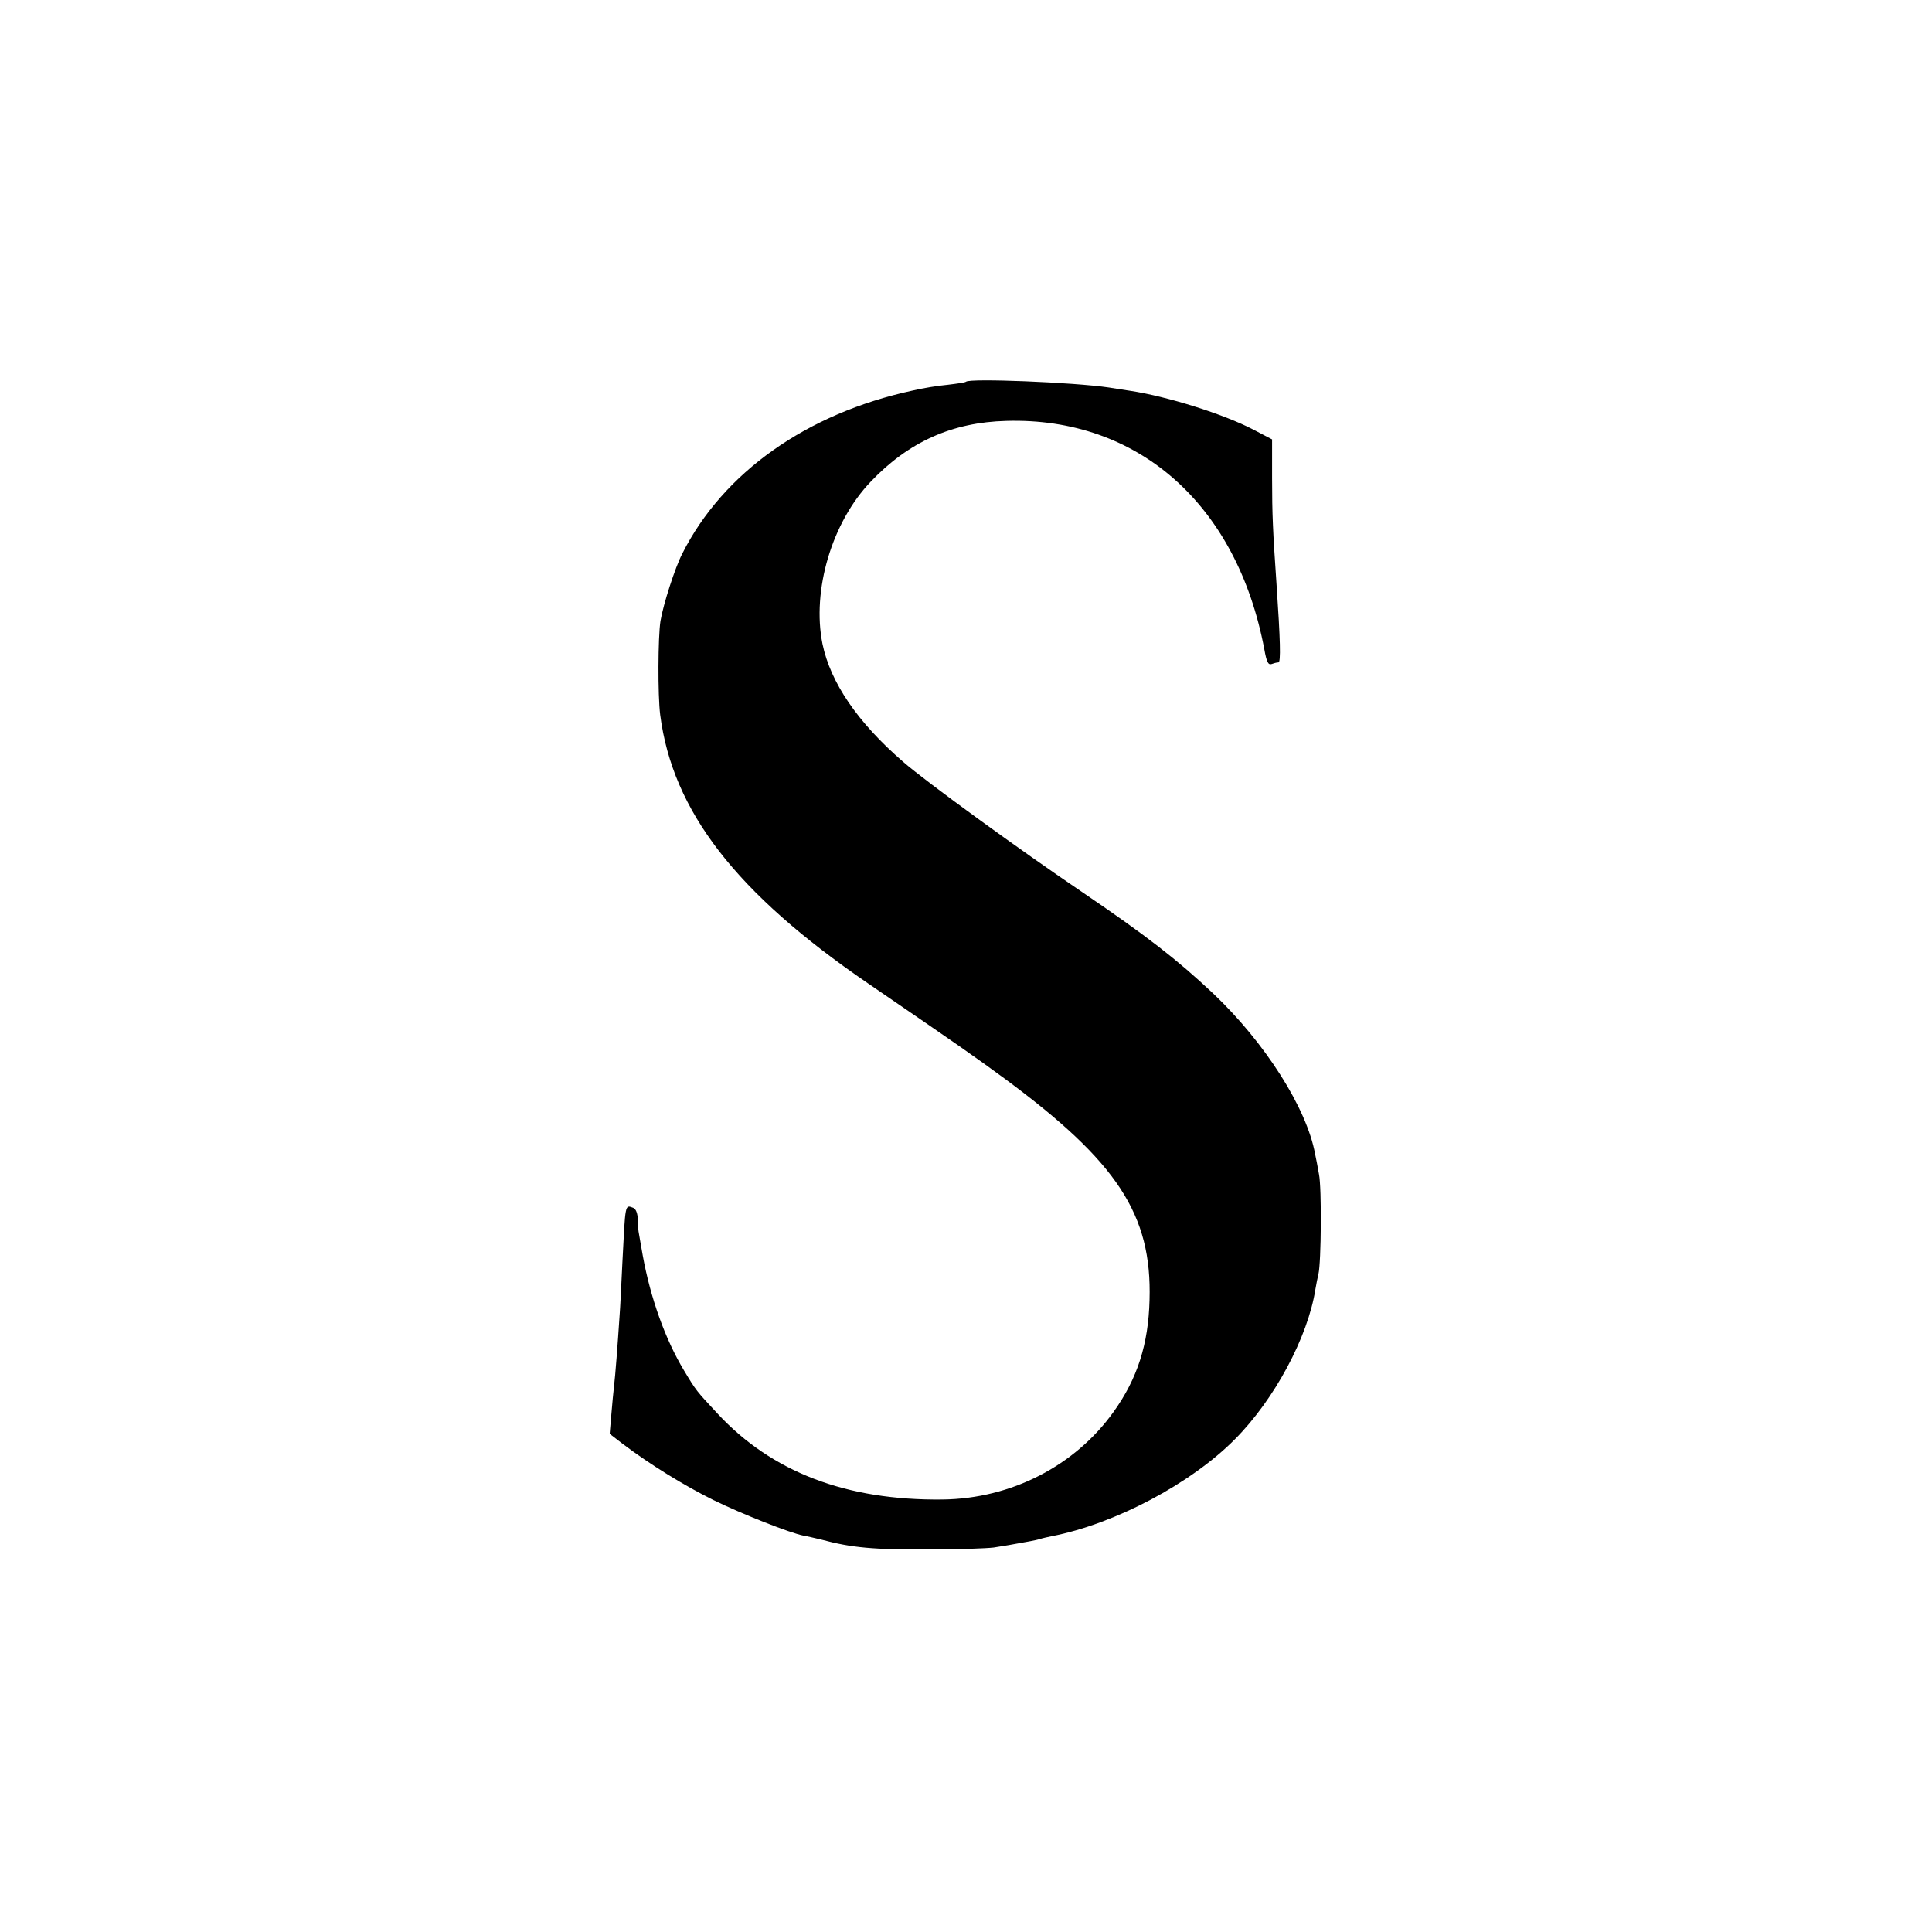
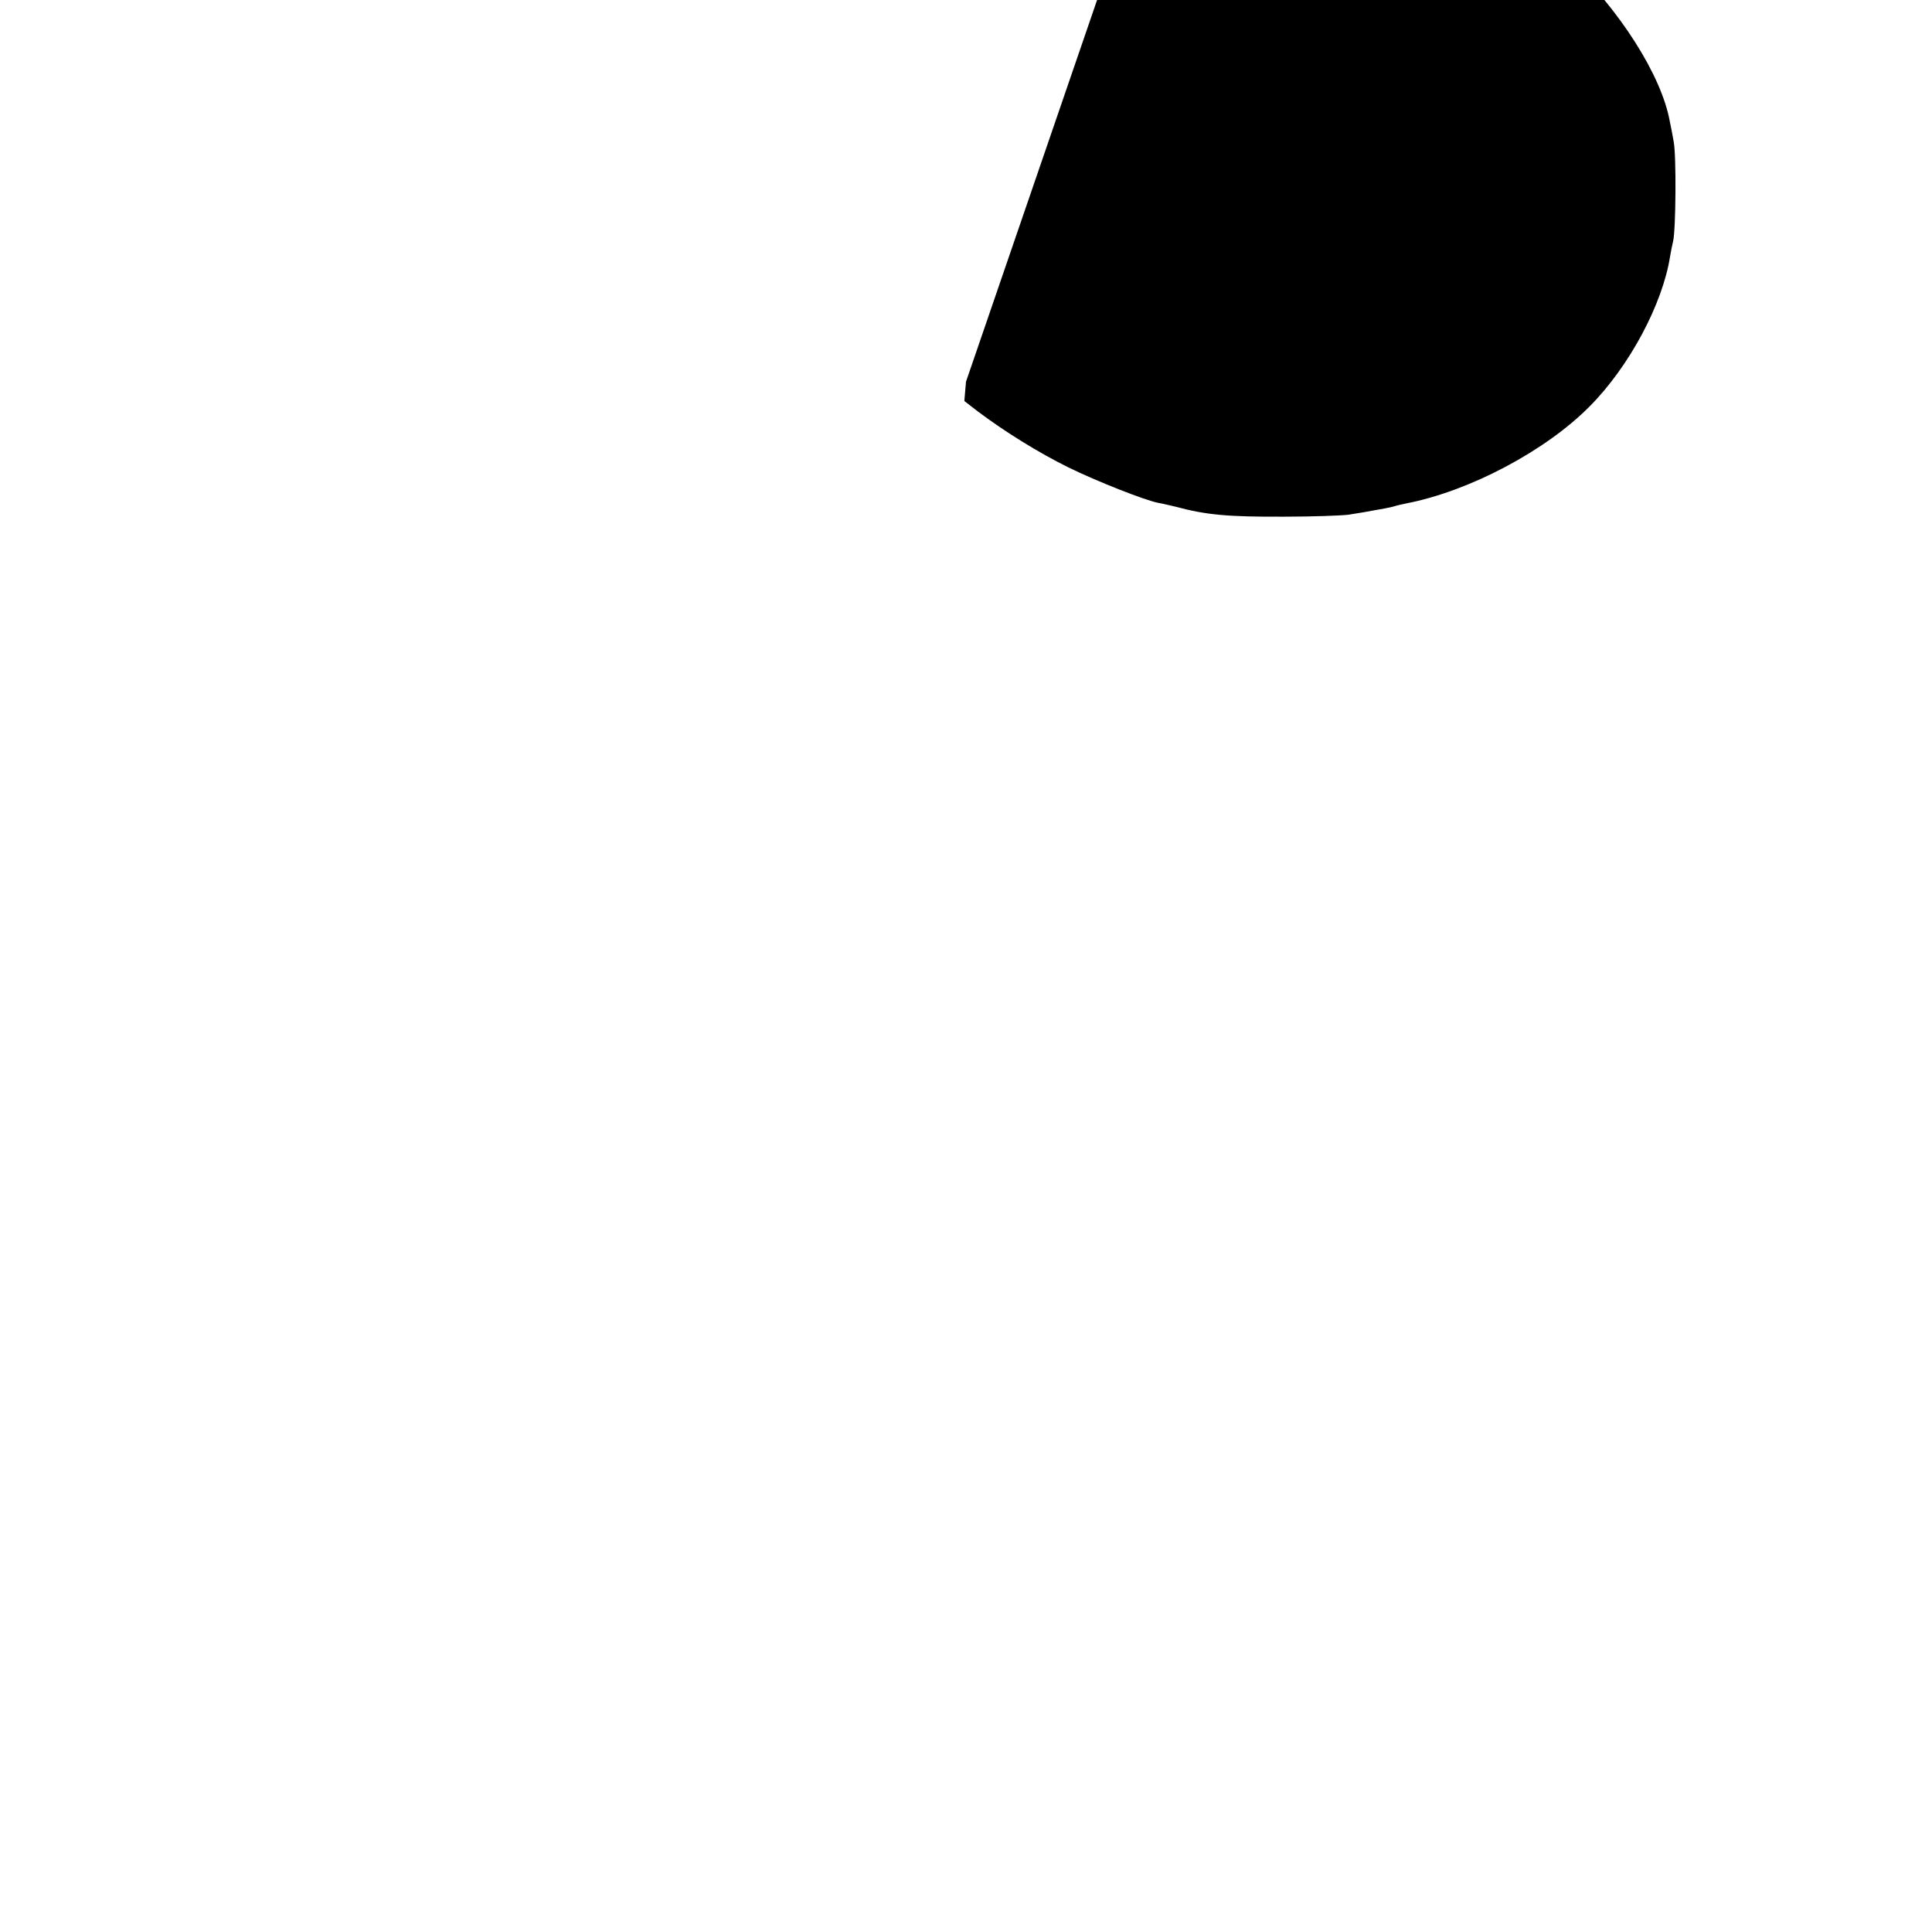
<svg xmlns="http://www.w3.org/2000/svg" version="1.0" width="700pt" height="700pt" viewBox="0 0 700 700" preserveAspectRatio="xMidYMid meet">
  <g transform="translate(0,700) scale(0.1,-0.1)" fill="#000000" stroke="none">
-     <path d="M3500 5617 c-3 -3 -32 -7 -65 -11 -33 -3 -91 -12 -128 -21 -384 -83 -687 -297 -835 -591 -26 -50 -69 -184 -79 -244 -9 -58 -10 -269 -1 -340 45 -349 275 -646 753 -973 332 -227 386 -265 495 -345 409 -302 534 -493 525 -802 -4 -160 -44 -285 -130 -405 -140 -196 -371 -315 -620 -318 -348 -4 -618 99 -815 311 -78 84 -77 82 -122 157 -68 113 -121 262 -149 415 -6 36 -13 72 -14 80 -2 8 -4 31 -4 51 -1 24 -7 39 -17 43 -30 11 -28 17 -39 -199 -4 -82 -8 -168 -10 -190 -7 -107 -16 -224 -20 -255 -2 -19 -7 -66 -10 -105 l-6 -70 48 -37 c98 -74 221 -150 328 -203 104 -51 279 -120 327 -129 13 -2 41 -9 63 -14 111 -30 191 -37 395 -36 102 0 205 4 230 7 40 6 62 10 133 23 10 2 26 5 35 8 9 3 28 7 42 10 228 44 505 190 665 352 143 144 264 370 291 543 3 18 8 43 11 55 10 42 12 312 2 361 -5 28 -11 61 -14 73 -30 167 -182 405 -370 583 -132 124 -242 209 -470 364 -232 157 -568 401 -653 475 -165 143 -263 287 -292 427 -39 194 34 441 175 588 137 144 295 215 491 220 478 14 836 -303 935 -828 8 -45 14 -57 26 -53 8 3 19 6 25 6 9 0 7 79 -7 285 -13 189 -16 251 -16 382 l0 141 -67 35 c-109 57 -314 121 -447 141 -22 3 -57 9 -77 12 -129 19 -504 34 -518 21z" />
+     <path d="M3500 5617 l-6 -70 48 -37 c98 -74 221 -150 328 -203 104 -51 279 -120 327 -129 13 -2 41 -9 63 -14 111 -30 191 -37 395 -36 102 0 205 4 230 7 40 6 62 10 133 23 10 2 26 5 35 8 9 3 28 7 42 10 228 44 505 190 665 352 143 144 264 370 291 543 3 18 8 43 11 55 10 42 12 312 2 361 -5 28 -11 61 -14 73 -30 167 -182 405 -370 583 -132 124 -242 209 -470 364 -232 157 -568 401 -653 475 -165 143 -263 287 -292 427 -39 194 34 441 175 588 137 144 295 215 491 220 478 14 836 -303 935 -828 8 -45 14 -57 26 -53 8 3 19 6 25 6 9 0 7 79 -7 285 -13 189 -16 251 -16 382 l0 141 -67 35 c-109 57 -314 121 -447 141 -22 3 -57 9 -77 12 -129 19 -504 34 -518 21z" />
  </g>
</svg>